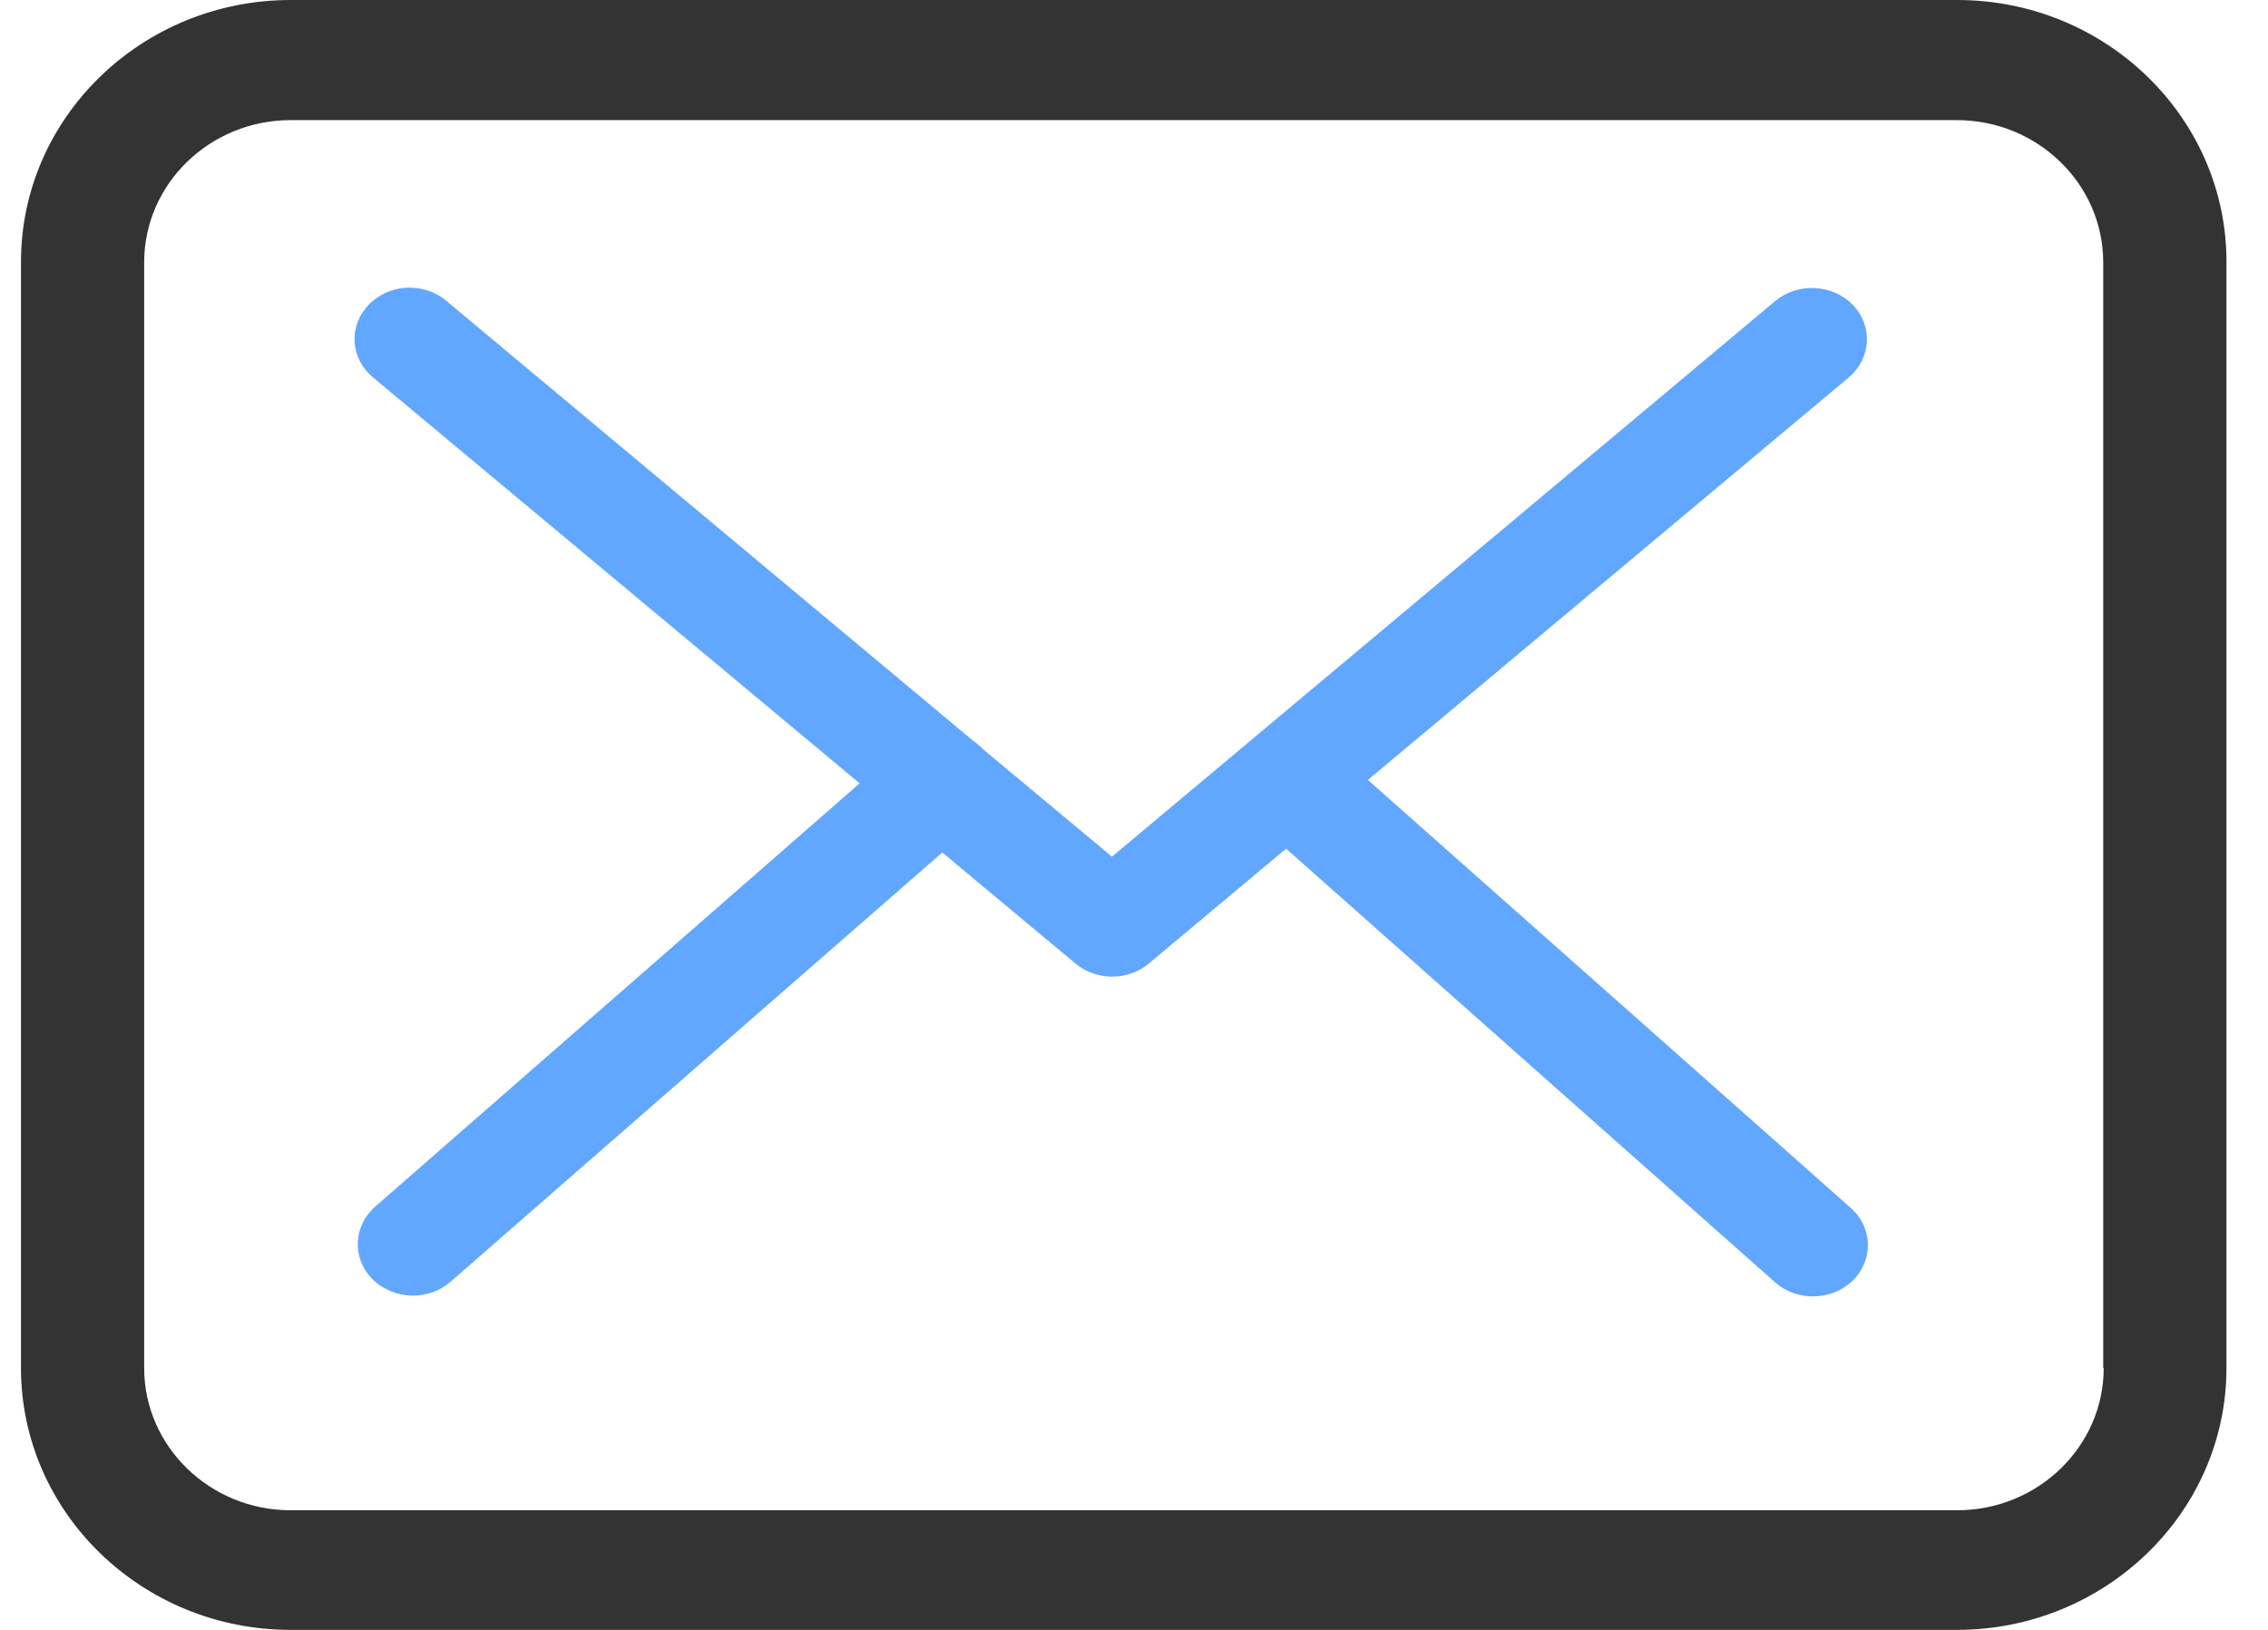
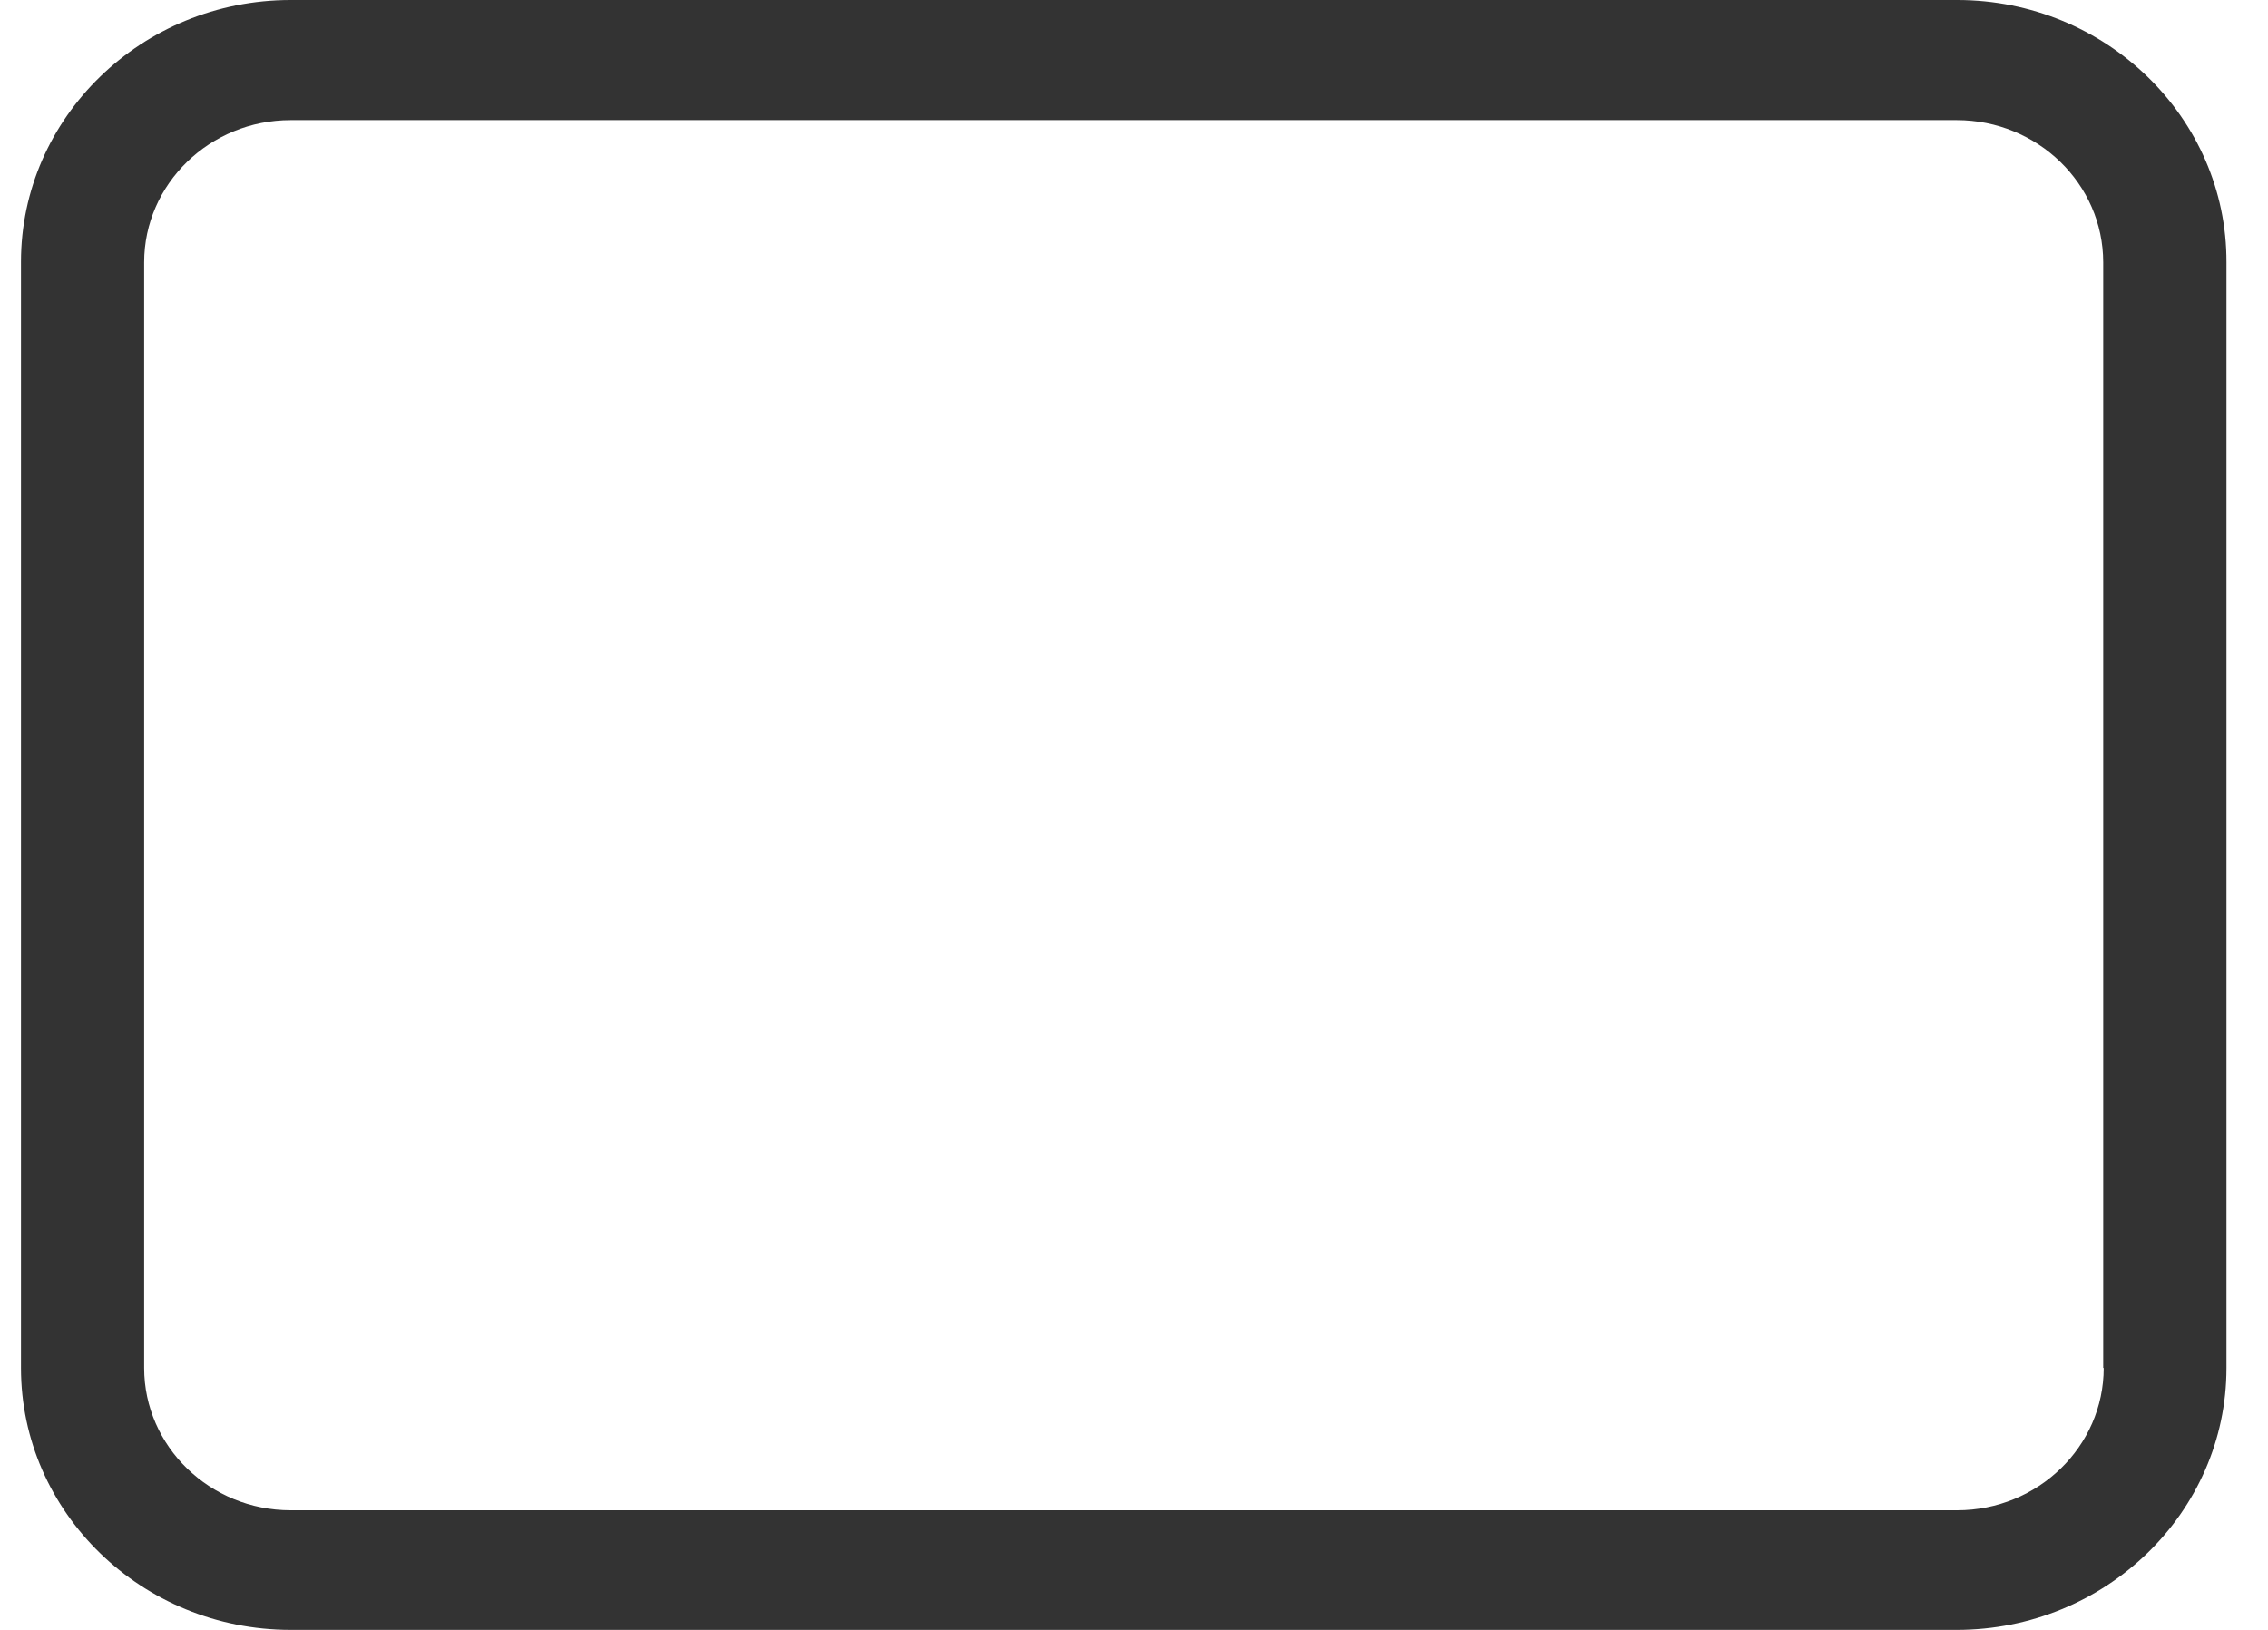
<svg xmlns="http://www.w3.org/2000/svg" width="32px" height="23px" viewBox="0 0 32 23" version="1.1">
  <title>envelope (4)</title>
  <g id="Page-1" stroke="none" stroke-width="1" fill="none" fill-rule="evenodd">
    <g id="NonStopWork_Contact-us" transform="translate(-1041, -2433)" fill-rule="nonzero">
      <g id="Group-7" transform="translate(102, 2111)">
        <g id="Group-9" transform="translate(168, 131)">
          <g id="envelope-(4)" transform="translate(771, 191)">
-             <path d="M27.615,0 L4.101,0 C2.002,0 0.296,1.657 0.296,3.696 L0.296,19.304 C0.296,21.343 2.002,23 4.101,23 L27.608,23 C29.707,23 31.414,21.343 31.414,19.304 L31.414,3.702 C31.42,1.663 29.714,0 27.615,0 Z M29.682,19.304 C29.682,20.411 28.754,21.312 27.615,21.312 L4.101,21.312 C2.962,21.312 2.034,20.411 2.034,19.304 L2.034,3.702 C2.034,2.595 2.962,1.695 4.101,1.695 L27.608,1.695 C28.748,1.695 29.675,2.595 29.675,3.702 L29.675,19.304 L29.682,19.304 Z" id="Shape" fill="#333333" />
-             <path d="M19.3,11.006 L26.085,5.326 C26.401,5.058 26.43,4.603 26.143,4.303 C25.856,4.008 25.368,3.981 25.046,4.249 L15.689,12.089 L13.863,10.567 C13.857,10.561 13.851,10.556 13.851,10.551 C13.811,10.513 13.771,10.481 13.725,10.449 L6.296,4.244 C5.975,3.976 5.487,4.002 5.2,4.303 C4.913,4.603 4.941,5.058 5.263,5.326 L12.129,11.054 L5.292,17.029 C4.982,17.303 4.964,17.758 5.257,18.053 C5.412,18.203 5.619,18.283 5.826,18.283 C6.015,18.283 6.204,18.219 6.354,18.09 L13.295,12.03 L15.178,13.6 C15.327,13.723 15.511,13.782 15.694,13.782 C15.878,13.782 16.067,13.718 16.211,13.595 L18.146,11.976 L25.046,18.096 C25.196,18.23 25.391,18.294 25.58,18.294 C25.787,18.294 25.988,18.219 26.143,18.069 C26.436,17.78 26.424,17.319 26.114,17.046 L19.3,11.006 Z" id="Path" fill="#62A7FF" />
+             <path d="M27.615,0 L4.101,0 C2.002,0 0.296,1.657 0.296,3.696 L0.296,19.304 C0.296,21.343 2.002,23 4.101,23 L27.608,23 C29.707,23 31.414,21.343 31.414,19.304 L31.414,3.702 C31.42,1.663 29.714,0 27.615,0 M29.682,19.304 C29.682,20.411 28.754,21.312 27.615,21.312 L4.101,21.312 C2.962,21.312 2.034,20.411 2.034,19.304 L2.034,3.702 C2.034,2.595 2.962,1.695 4.101,1.695 L27.608,1.695 C28.748,1.695 29.675,2.595 29.675,3.702 L29.675,19.304 L29.682,19.304 Z" id="Shape" fill="#333333" />
          </g>
        </g>
      </g>
    </g>
  </g>
</svg>